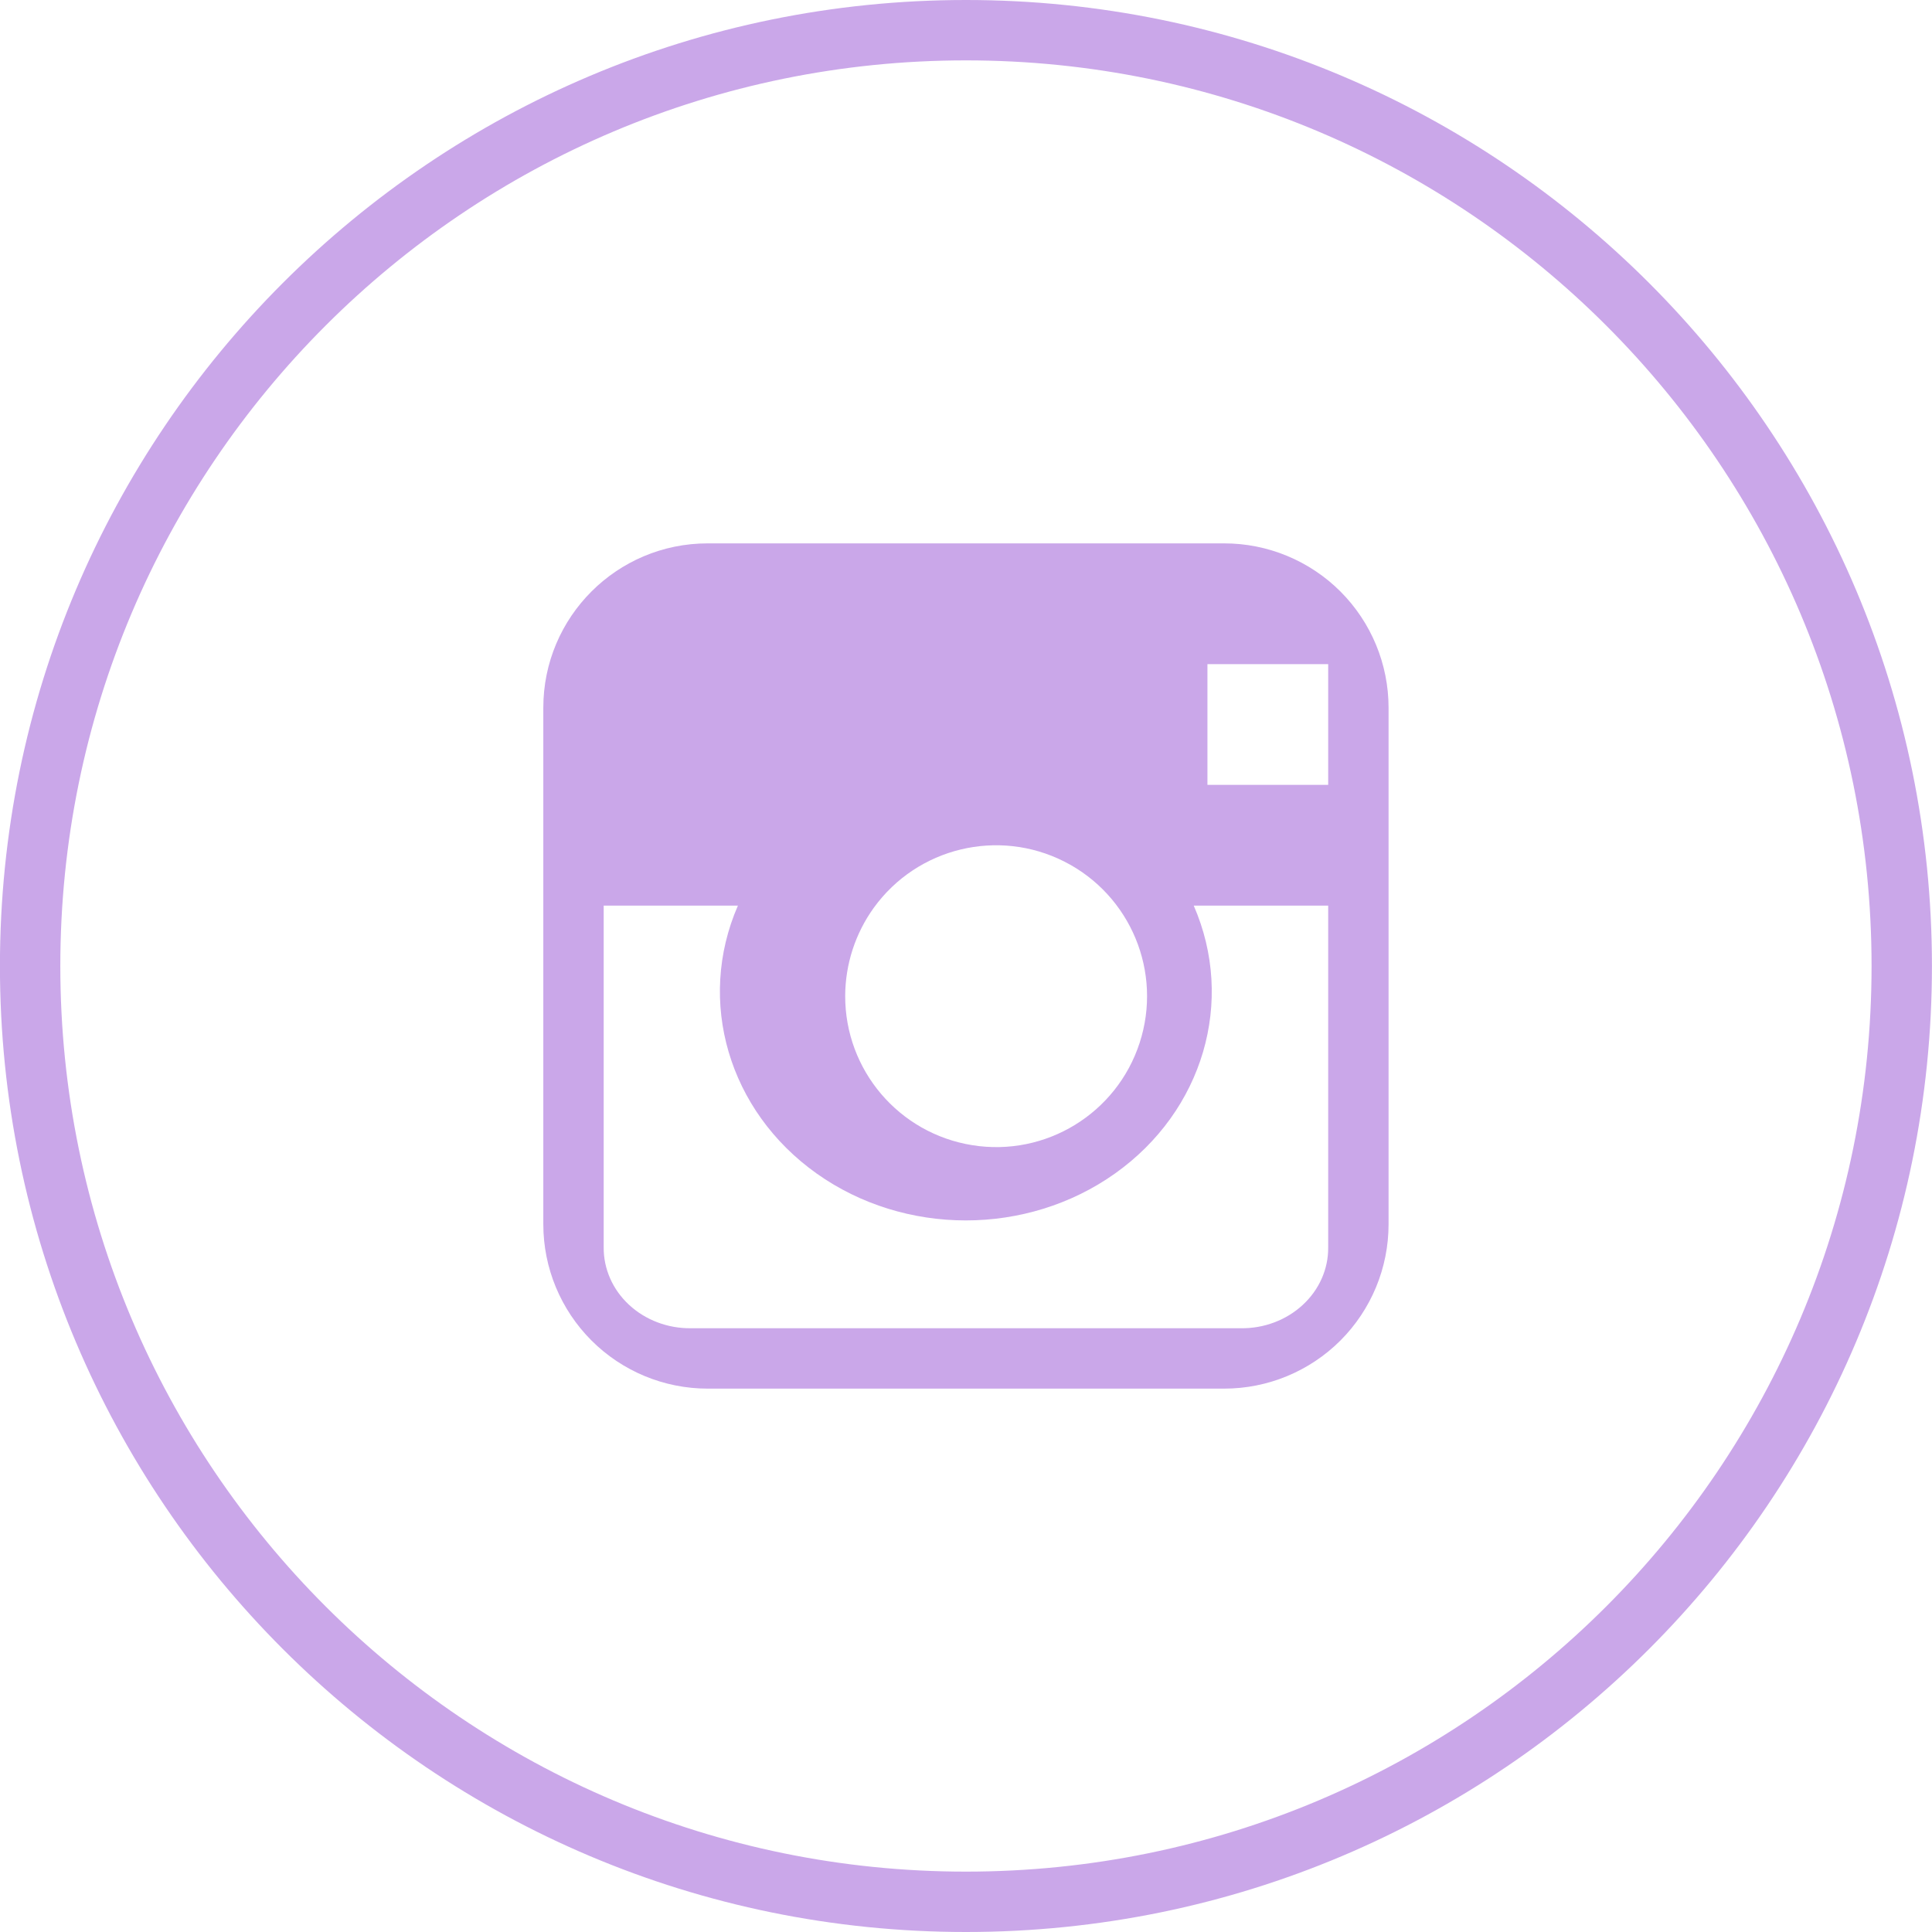
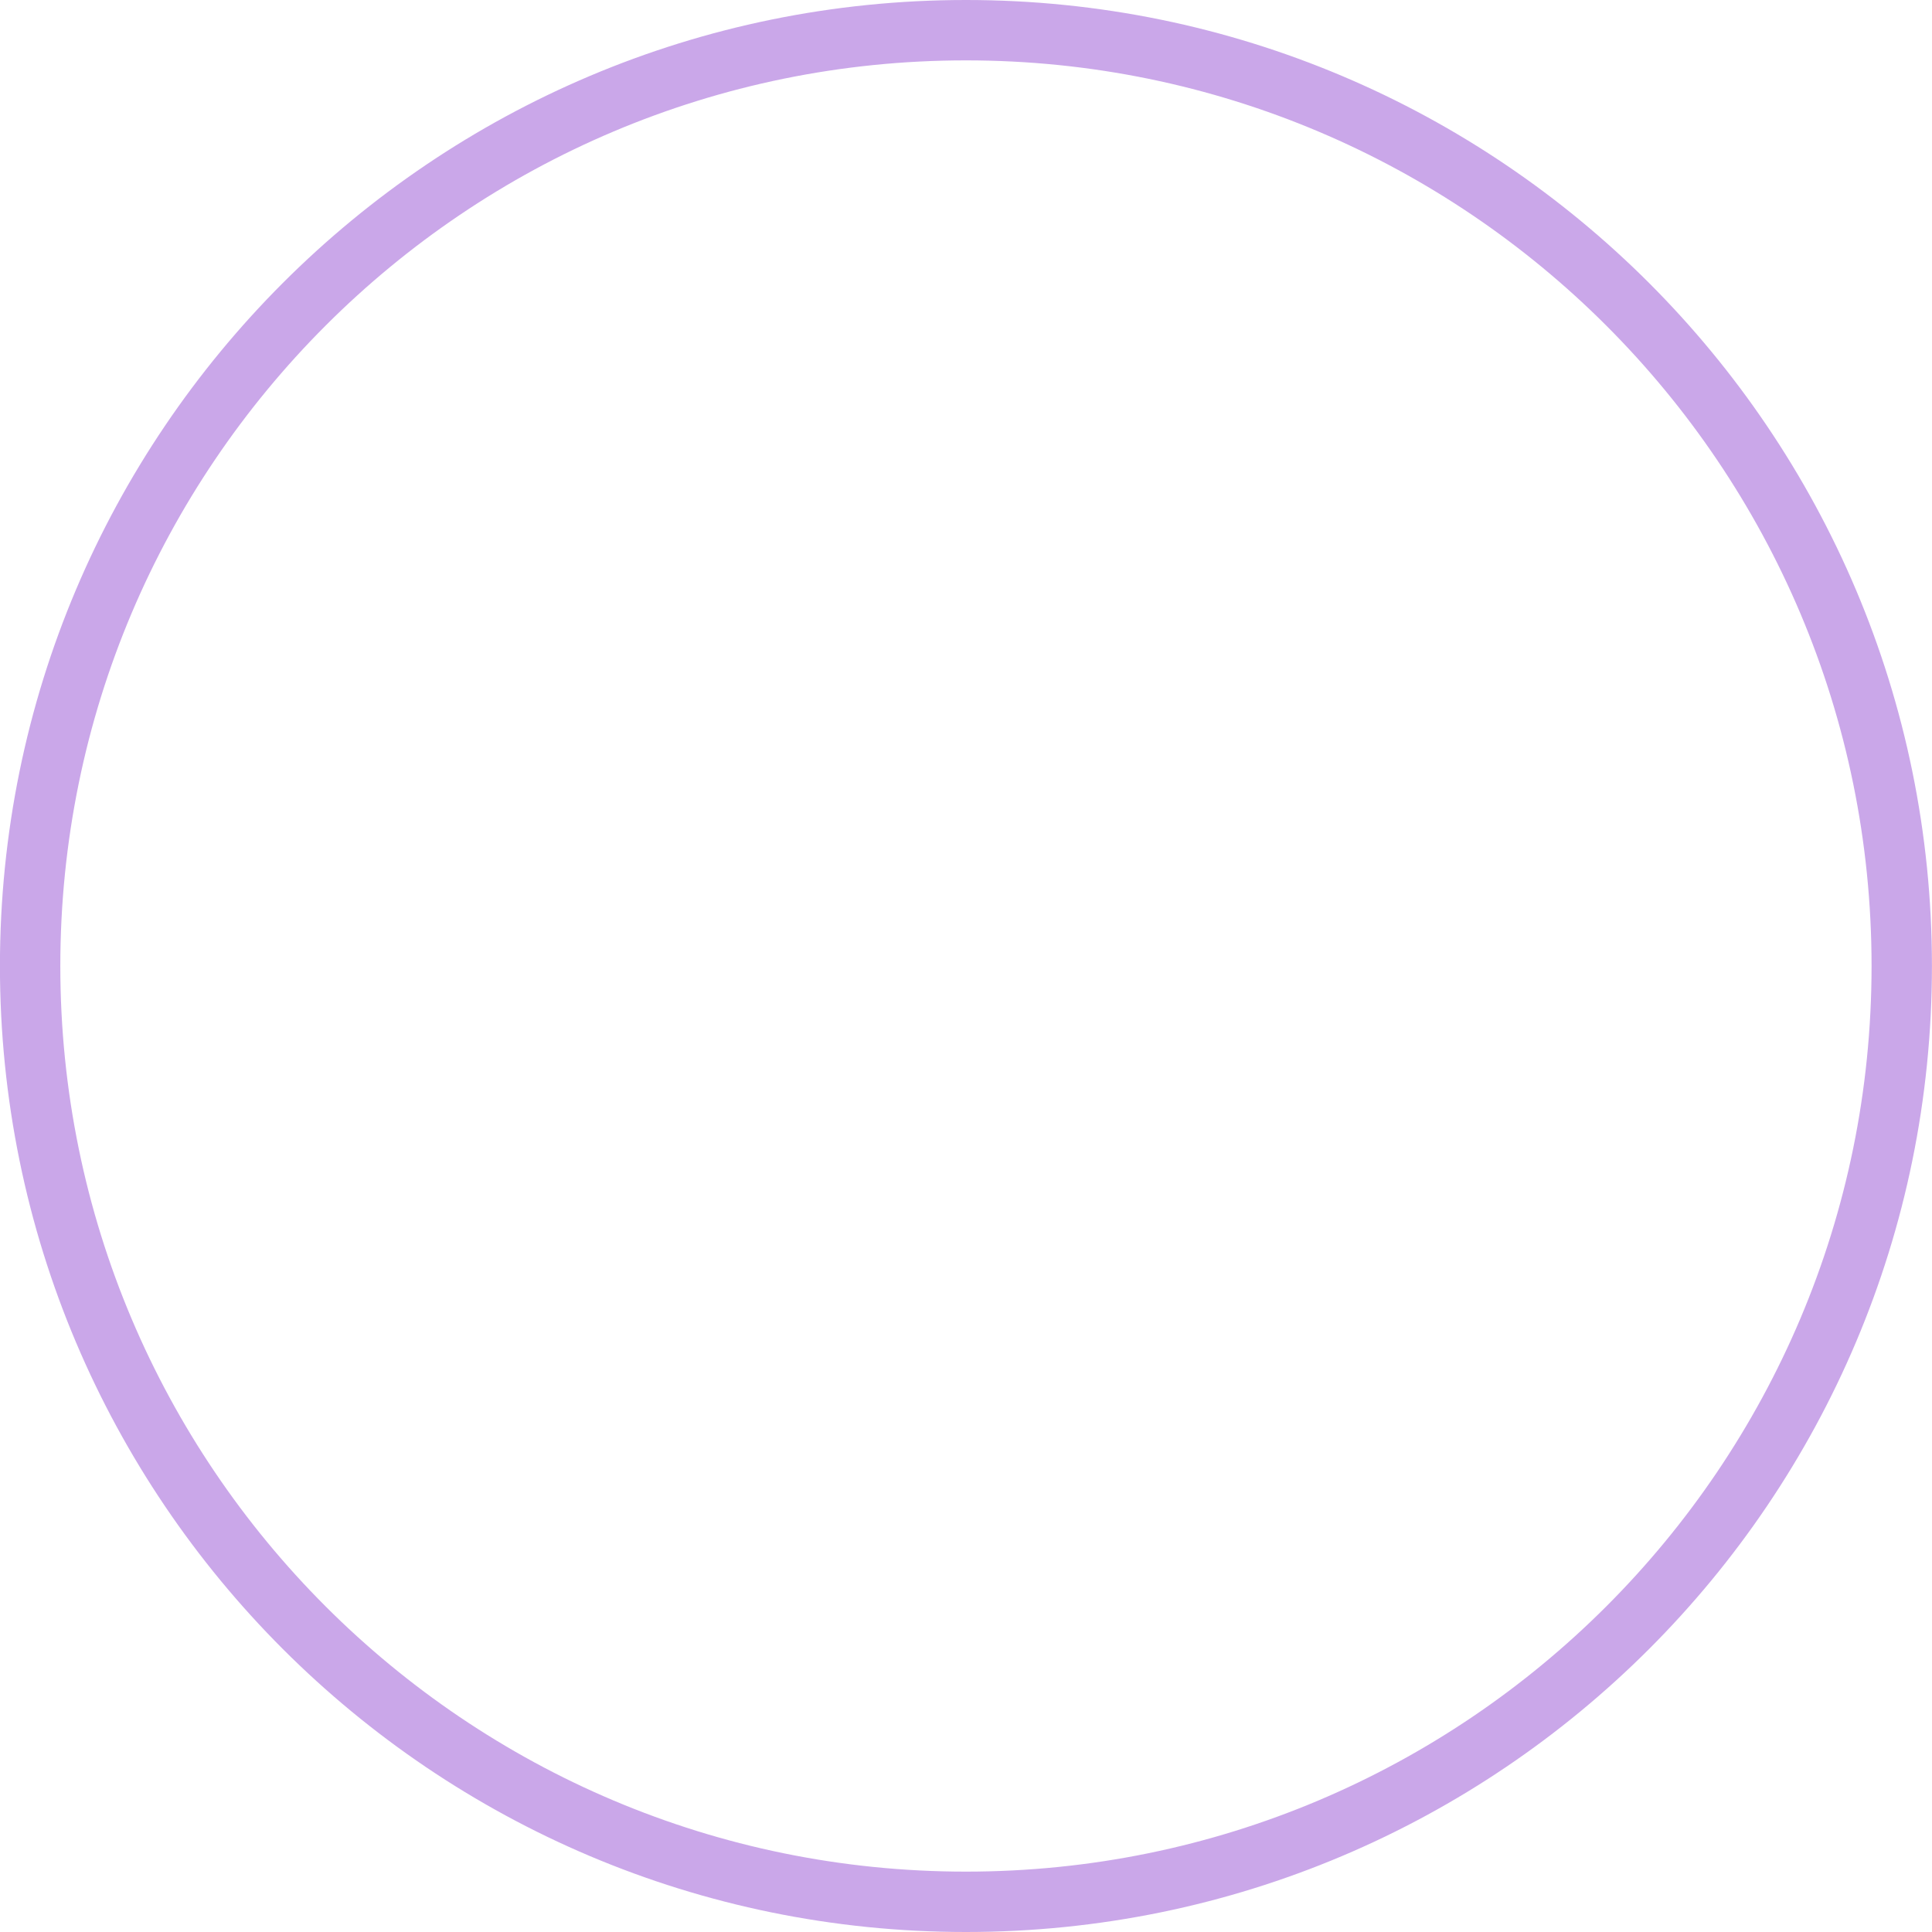
<svg xmlns="http://www.w3.org/2000/svg" viewBox="0 0 32 32" version="1.1">
  <title>icon/insta</title>
  <g id="icon/insta" stroke="none" stroke-width="1" fill="none" fill-rule="evenodd">
    <path d="M15.999,32 C7.163,32 -0.001,24.837 -0.001,16 C-0.001,7.163 7.163,0 15.999,0 C24.836,0 31.999,7.163 31.999,16 C31.999,24.837 24.836,32 15.999,32 Z M15.999,1 C7.715,1 0.999,7.716 0.999,16 C0.999,24.284 7.715,31 15.999,31 C24.284,31 30.999,24.284 30.999,16 C30.999,7.716 24.284,1 15.999,1 Z" id="Shape" fill="#caa7e9" fill-rule="nonzero" />
-     <path d="M20.277,9 L11.721,9 C10.218,9 8.999,10.219 8.999,11.722 L8.999,20.278 C8.999,21 9.286,21.692 9.797,22.203 C10.307,22.713 10.999,23 11.721,23 L20.277,23 C20.999,23 21.691,22.713 22.202,22.203 C22.712,21.692 22.999,21 22.999,20.278 L22.999,11.722 C22.999,11 22.712,10.308 22.202,9.797 C21.691,9.287 20.999,9 20.277,9 L20.277,9 Z M21.739,11 L21.999,11 L21.999,13 L19.999,13 L19.999,11 L21.739,11 Z M14.474,15.034 C15.195,14.038 16.535,13.714 17.632,14.272 C18.729,14.83 19.257,16.103 18.876,17.273 C18.496,18.443 17.32,19.163 16.105,18.968 C14.889,18.774 13.996,17.725 13.999,16.494 C14.001,15.97 14.167,15.459 14.474,15.034 L14.474,15.034 Z M21.999,20.659 C22.003,21.017 21.851,21.361 21.578,21.613 C21.305,21.866 20.935,22.005 20.55,22 L11.444,22 C11.06,22.004 10.691,21.864 10.419,21.612 C10.147,21.36 9.996,21.016 9.999,20.659 L9.999,15 L12.222,15 C11.533,16.583 12.067,18.4 13.526,19.437 C14.985,20.473 17.009,20.473 18.468,19.437 C19.928,18.4 20.462,16.583 19.772,15 L21.999,15 L21.999,20.659 Z" id="Shape" fill="#caa7e9" fill-rule="nonzero" />
  </g>
</svg>